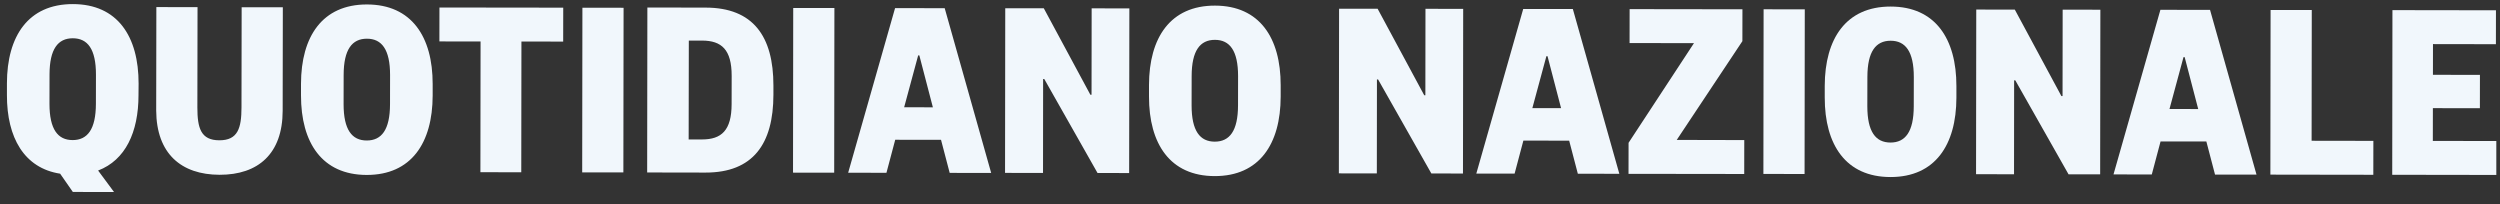
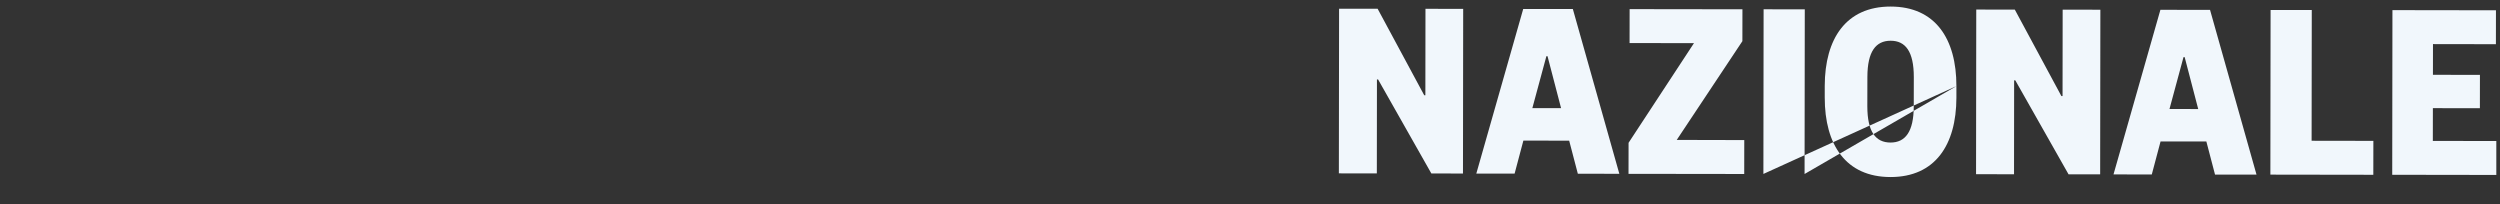
<svg xmlns="http://www.w3.org/2000/svg" width="588" height="48" viewBox="0 0 588 48" fill="none">
  <rect x="0" y="0" width="588" height="48" fill="#333333" stroke="none" />
-   <path d="M587.135 33.168L572.201 33.144L572.213 25.438L583.269 25.45L583.281 17.609L572.225 17.596L572.238 10.372L587.036 10.397L587.049 2.42L562.701 2.383L562.652 41.109L587.135 41.146V33.168ZM534.042 2.346L533.993 41.072L558.205 41.109L558.217 33.131L543.69 33.107L543.727 2.358L534.042 2.346ZM513.561 13.435H513.833L517.02 25.648L510.263 25.636L513.561 13.435ZM508.126 2.309L497.095 41.022L506.1 41.035L508.163 33.267L518.935 33.279L520.973 41.059L530.732 41.072L519.799 2.321L508.126 2.309ZM473.883 2.259L464.816 2.247L464.767 40.973L473.698 40.985L473.723 18.893H473.995L486.521 40.998L493.957 41.01L494.006 2.284L485.137 2.272L485.112 22.598H484.841L473.883 2.259ZM450.116 25.006C450.104 31.007 448.128 33.526 444.644 33.526C441.161 33.526 439.196 30.995 439.196 24.994L439.209 18.103C439.221 12.101 441.198 9.582 444.681 9.582C448.165 9.582 450.129 12.114 450.129 18.115L450.116 25.006ZM460.147 20.252C460.159 9.138 455.193 1.555 444.693 1.543C434.193 1.531 429.203 9.088 429.178 20.202V22.931C429.166 34.045 434.132 41.627 444.632 41.64C455.132 41.652 460.122 34.095 460.147 22.981V20.252ZM414.75 40.911L424.435 40.923L424.484 2.197L414.799 2.185L414.75 40.911ZM394.368 32.909L409.809 9.681L409.821 2.185L383.287 2.148L383.275 10.125L398.419 10.15L383.04 33.588L383.028 40.886L410.241 40.923L410.253 32.946L394.368 32.909ZM363.708 13.225H363.979L367.166 25.438L360.409 25.426L363.708 13.225ZM358.26 2.111L347.229 40.825L356.234 40.837L358.297 33.07L369.069 33.082L371.107 40.862L380.866 40.874L369.933 2.123L358.26 2.111ZM324.018 2.062L314.951 2.049L314.901 40.775L323.832 40.788L323.857 18.695H324.129L336.655 40.8L344.091 40.812L344.141 2.086L335.271 2.074L335.246 22.4H334.975L324.018 2.062Z" fill="#F1F7FC" />
-   <path d="M291.183 24.796C291.171 30.798 289.195 33.317 285.711 33.317C282.228 33.317 280.263 30.785 280.263 24.784L280.276 17.893C280.288 11.892 282.265 9.372 285.748 9.372C289.232 9.372 291.196 11.904 291.196 17.905L291.183 24.796ZM301.214 20.029C301.226 8.916 296.261 1.333 285.761 1.321C275.261 1.309 270.27 8.866 270.245 19.98V22.709C270.233 33.823 275.199 41.405 285.699 41.418C296.199 41.43 301.189 33.873 301.214 22.759V20.029ZM245.502 1.951L236.435 1.938L236.386 40.664L245.317 40.677L245.342 18.585H245.613L258.139 40.689L265.576 40.702L265.625 1.976L256.756 1.963L256.731 22.289H256.459L245.502 1.951ZM215.954 13.028H216.226L219.413 25.241L212.656 25.228L215.954 13.028ZM210.519 1.914L199.488 40.627L208.493 40.64L210.556 32.872L221.328 32.885L223.366 40.664L233.125 40.677L222.192 1.926L210.519 1.914ZM186.517 40.603L196.202 40.615L196.251 1.889L186.566 1.877L186.517 40.603ZM152.213 40.566L165.925 40.59C177.116 40.603 181.897 33.86 181.909 22.265V20.153C181.922 8.557 177.153 1.803 165.974 1.79L152.262 1.766L152.213 40.566ZM161.972 32.798L162.009 9.545H165.146C169.717 9.558 172.101 11.669 172.089 17.869L172.076 24.488C172.064 30.687 169.68 32.798 165.109 32.798H161.972ZM136.932 40.541L146.617 40.553L146.666 1.827L136.982 1.815L136.932 40.541ZM122.603 40.516L122.64 9.768L132.46 9.78L132.473 1.803L103.357 1.766L103.345 9.743L113.029 9.755L112.992 40.504L122.603 40.516ZM91.733 24.524C91.721 30.526 89.744 33.045 86.26 33.045C82.777 33.045 80.813 30.514 80.813 24.512L80.825 17.622C80.838 11.62 82.814 9.101 86.298 9.101C89.781 9.101 91.745 11.632 91.745 17.634L91.733 24.524ZM101.763 19.758C101.776 8.644 96.81 1.062 86.31 1.049C75.81 1.037 70.819 8.595 70.795 19.709V22.438C70.782 33.551 75.748 41.134 86.248 41.146C96.748 41.158 101.739 33.601 101.763 22.487V19.758ZM51.66 41.109C60.727 41.121 66.471 36.157 66.483 26.056L66.52 1.716L56.836 1.704L56.799 25.302C56.786 30.081 55.971 33.008 51.598 32.996C47.237 32.996 46.422 30.131 46.422 25.278L46.459 1.679L36.775 1.667L36.737 26.006C36.799 36.108 42.593 41.097 51.66 41.109ZM22.556 24.426C22.544 30.427 20.567 32.946 17.084 32.946C13.601 32.946 11.636 30.415 11.636 24.413L11.649 17.523C11.661 11.521 13.637 9.002 17.121 9.002C20.605 9.002 22.569 11.534 22.569 17.535L22.556 24.426ZM32.599 19.671C32.612 8.557 27.646 0.975 17.146 0.963C6.633 0.951 1.643 8.508 1.63 19.622V22.351C1.606 32.378 5.695 39.541 14.144 40.85L17.133 45.147L26.818 45.16L23.075 40.109C29.486 37.664 32.575 31.119 32.575 22.388L32.599 19.671Z" fill="#F1F7FC" />
+   <path d="M587.135 33.168L572.201 33.144L572.213 25.438L583.269 25.45L583.281 17.609L572.225 17.596L572.238 10.372L587.036 10.397L587.049 2.42L562.701 2.383L562.652 41.109L587.135 41.146V33.168ZM534.042 2.346L533.993 41.072L558.205 41.109L558.217 33.131L543.69 33.107L543.727 2.358L534.042 2.346ZM513.561 13.435H513.833L517.02 25.648L510.263 25.636L513.561 13.435ZM508.126 2.309L497.095 41.022L506.1 41.035L508.163 33.267L518.935 33.279L520.973 41.059L530.732 41.072L519.799 2.321L508.126 2.309ZM473.883 2.259L464.816 2.247L464.767 40.973L473.698 40.985L473.723 18.893H473.995L486.521 40.998L493.957 41.01L494.006 2.284L485.137 2.272L485.112 22.598H484.841L473.883 2.259ZM450.116 25.006C450.104 31.007 448.128 33.526 444.644 33.526C441.161 33.526 439.196 30.995 439.196 24.994L439.209 18.103C439.221 12.101 441.198 9.582 444.681 9.582C448.165 9.582 450.129 12.114 450.129 18.115L450.116 25.006ZM460.147 20.252C460.159 9.138 455.193 1.555 444.693 1.543C434.193 1.531 429.203 9.088 429.178 20.202V22.931C429.166 34.045 434.132 41.627 444.632 41.64C455.132 41.652 460.122 34.095 460.147 22.981V20.252ZL424.435 40.923L424.484 2.197L414.799 2.185L414.75 40.911ZM394.368 32.909L409.809 9.681L409.821 2.185L383.287 2.148L383.275 10.125L398.419 10.15L383.04 33.588L383.028 40.886L410.241 40.923L410.253 32.946L394.368 32.909ZM363.708 13.225H363.979L367.166 25.438L360.409 25.426L363.708 13.225ZM358.26 2.111L347.229 40.825L356.234 40.837L358.297 33.07L369.069 33.082L371.107 40.862L380.866 40.874L369.933 2.123L358.26 2.111ZM324.018 2.062L314.951 2.049L314.901 40.775L323.832 40.788L323.857 18.695H324.129L336.655 40.8L344.091 40.812L344.141 2.086L335.271 2.074L335.246 22.4H334.975L324.018 2.062Z" fill="#F1F7FC" />
</svg>